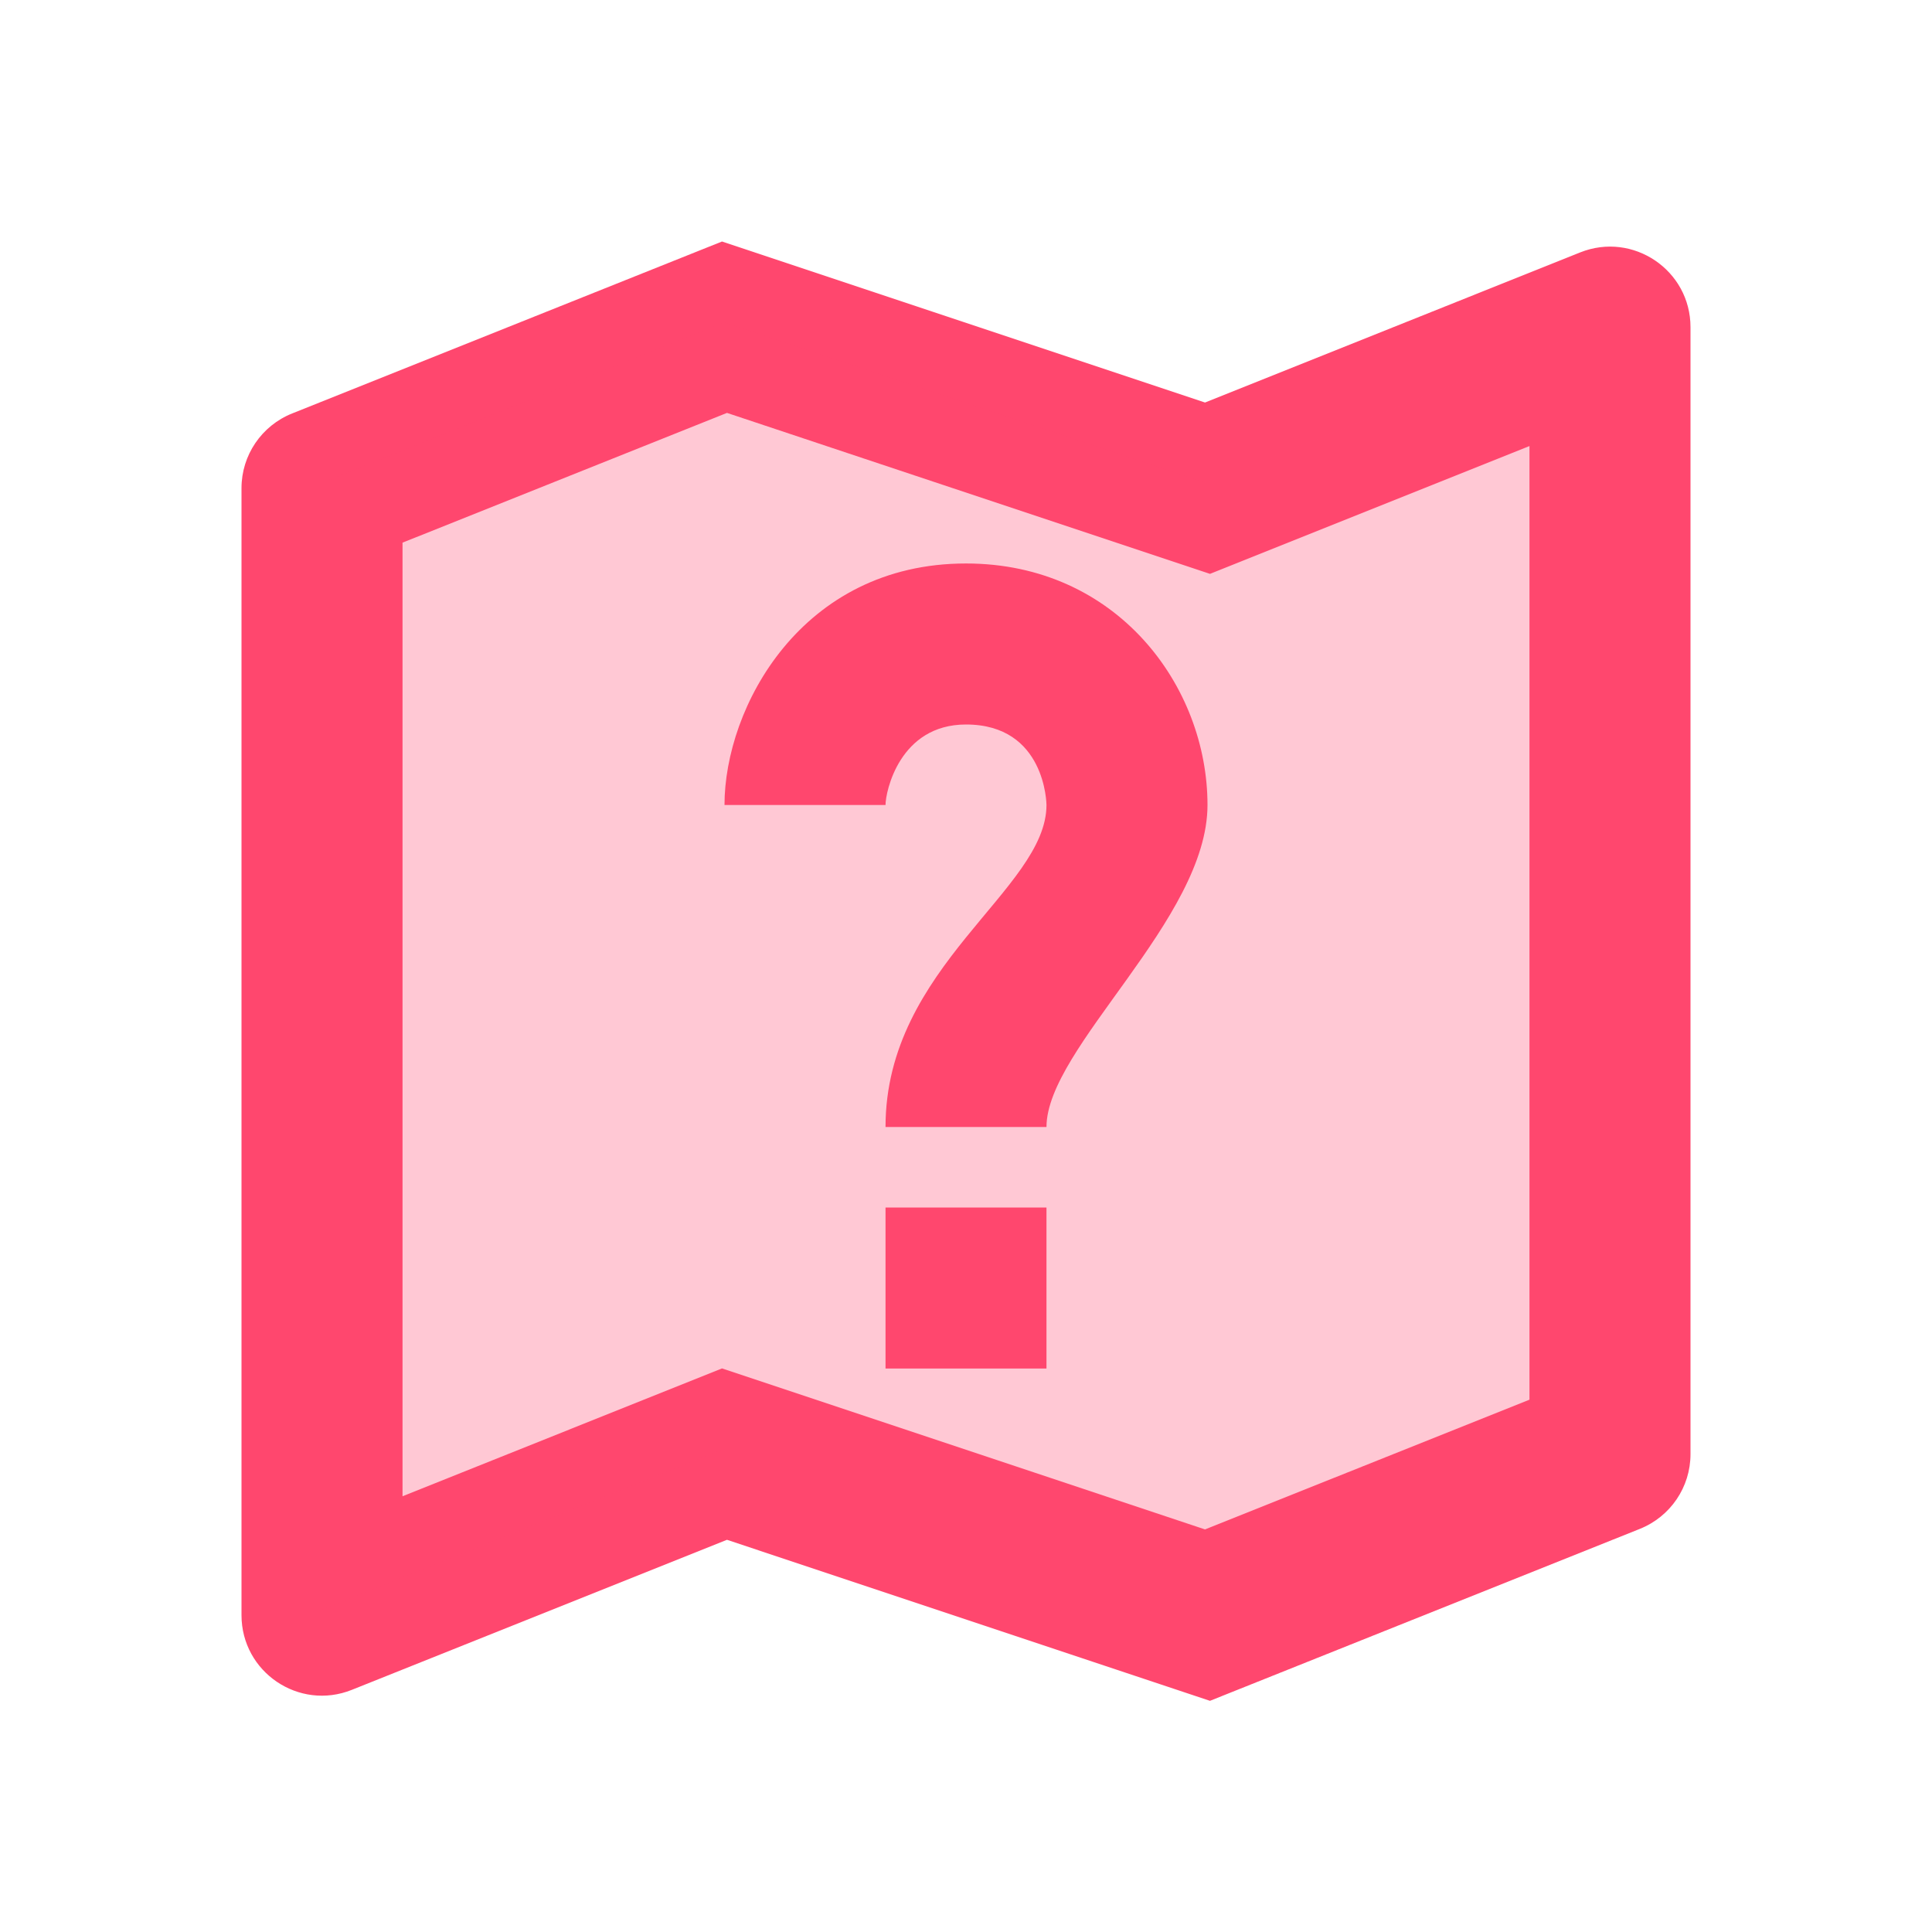
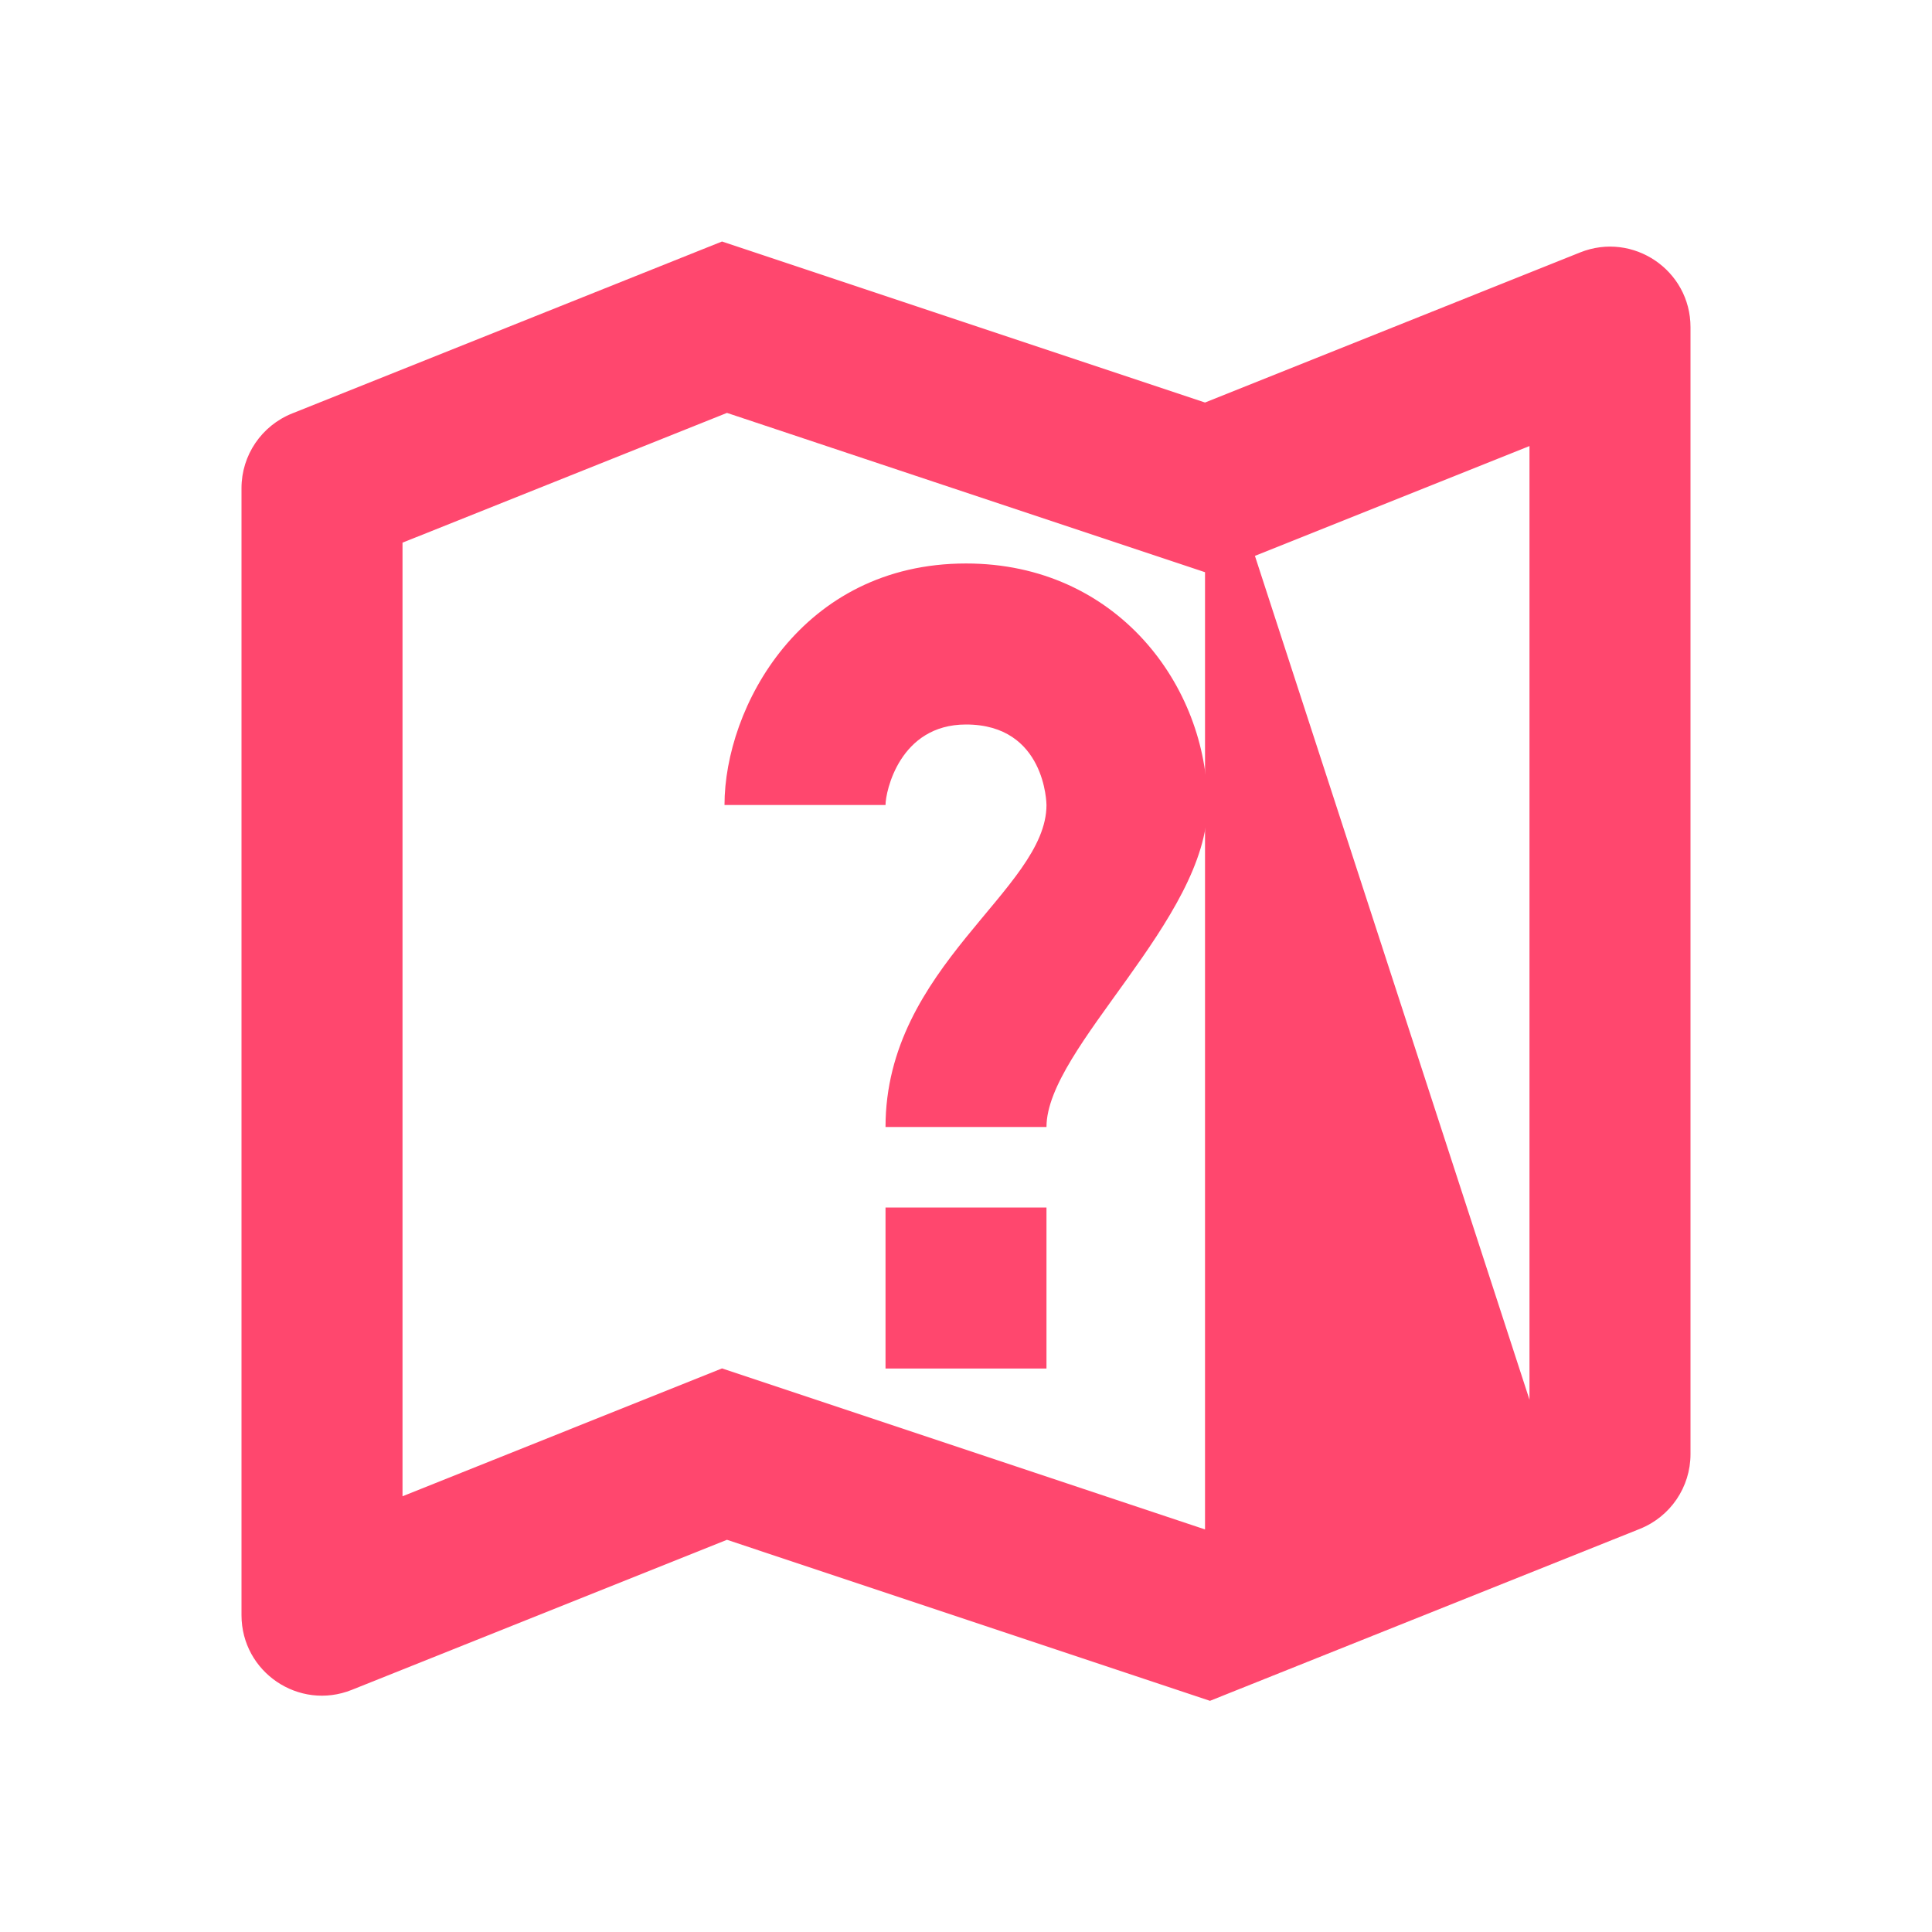
<svg xmlns="http://www.w3.org/2000/svg" width="32" height="32" viewBox="0 0 32 32" fill="none">
-   <path d="M19.959 6.667L11.959 4L4.839 6.848C4.332 7.051 4 7.54 4 8.085V26.752C4 27.695 4.952 28.34 5.828 27.989L12.041 25.504L20.041 28.171L27.161 25.323C27.668 25.12 28 24.631 28 24.085V5.419C28 4.476 27.048 3.831 26.172 4.181L19.959 6.667ZM25.333 23.183L19.959 25.332L11.959 22.665L6.667 24.783V8.988L12.041 6.839L20.041 9.505L25.333 7.388V23.183Z" fill="#FF476E" />
+   <path d="M19.959 6.667L11.959 4L4.839 6.848C4.332 7.051 4 7.54 4 8.085V26.752C4 27.695 4.952 28.34 5.828 27.989L12.041 25.504L20.041 28.171L27.161 25.323C27.668 25.12 28 24.631 28 24.085V5.419C28 4.476 27.048 3.831 26.172 4.181L19.959 6.667ZL19.959 25.332L11.959 22.665L6.667 24.783V8.988L12.041 6.839L20.041 9.505L25.333 7.388V23.183Z" fill="#FF476E" />
  <path d="M14.667 20H17.333V22.667H14.667V20ZM16 12C17.319 12 17.333 13.32 17.333 13.333C17.333 14.739 14.667 16 14.667 18.667H17.333C17.333 17.352 20 15.229 20 13.333C20 11.367 18.504 9.333 16 9.333C13.272 9.333 12 11.72 12 13.333H14.667C14.667 13.113 14.899 12 16 12Z" fill="#FF476E" />
-   <path opacity="0.3" d="M5.333 8L12 5.333L20 8L26.667 5.333V24L20 26.667L12 24L5.333 26.667V8Z" fill="#FF476E" />
</svg>